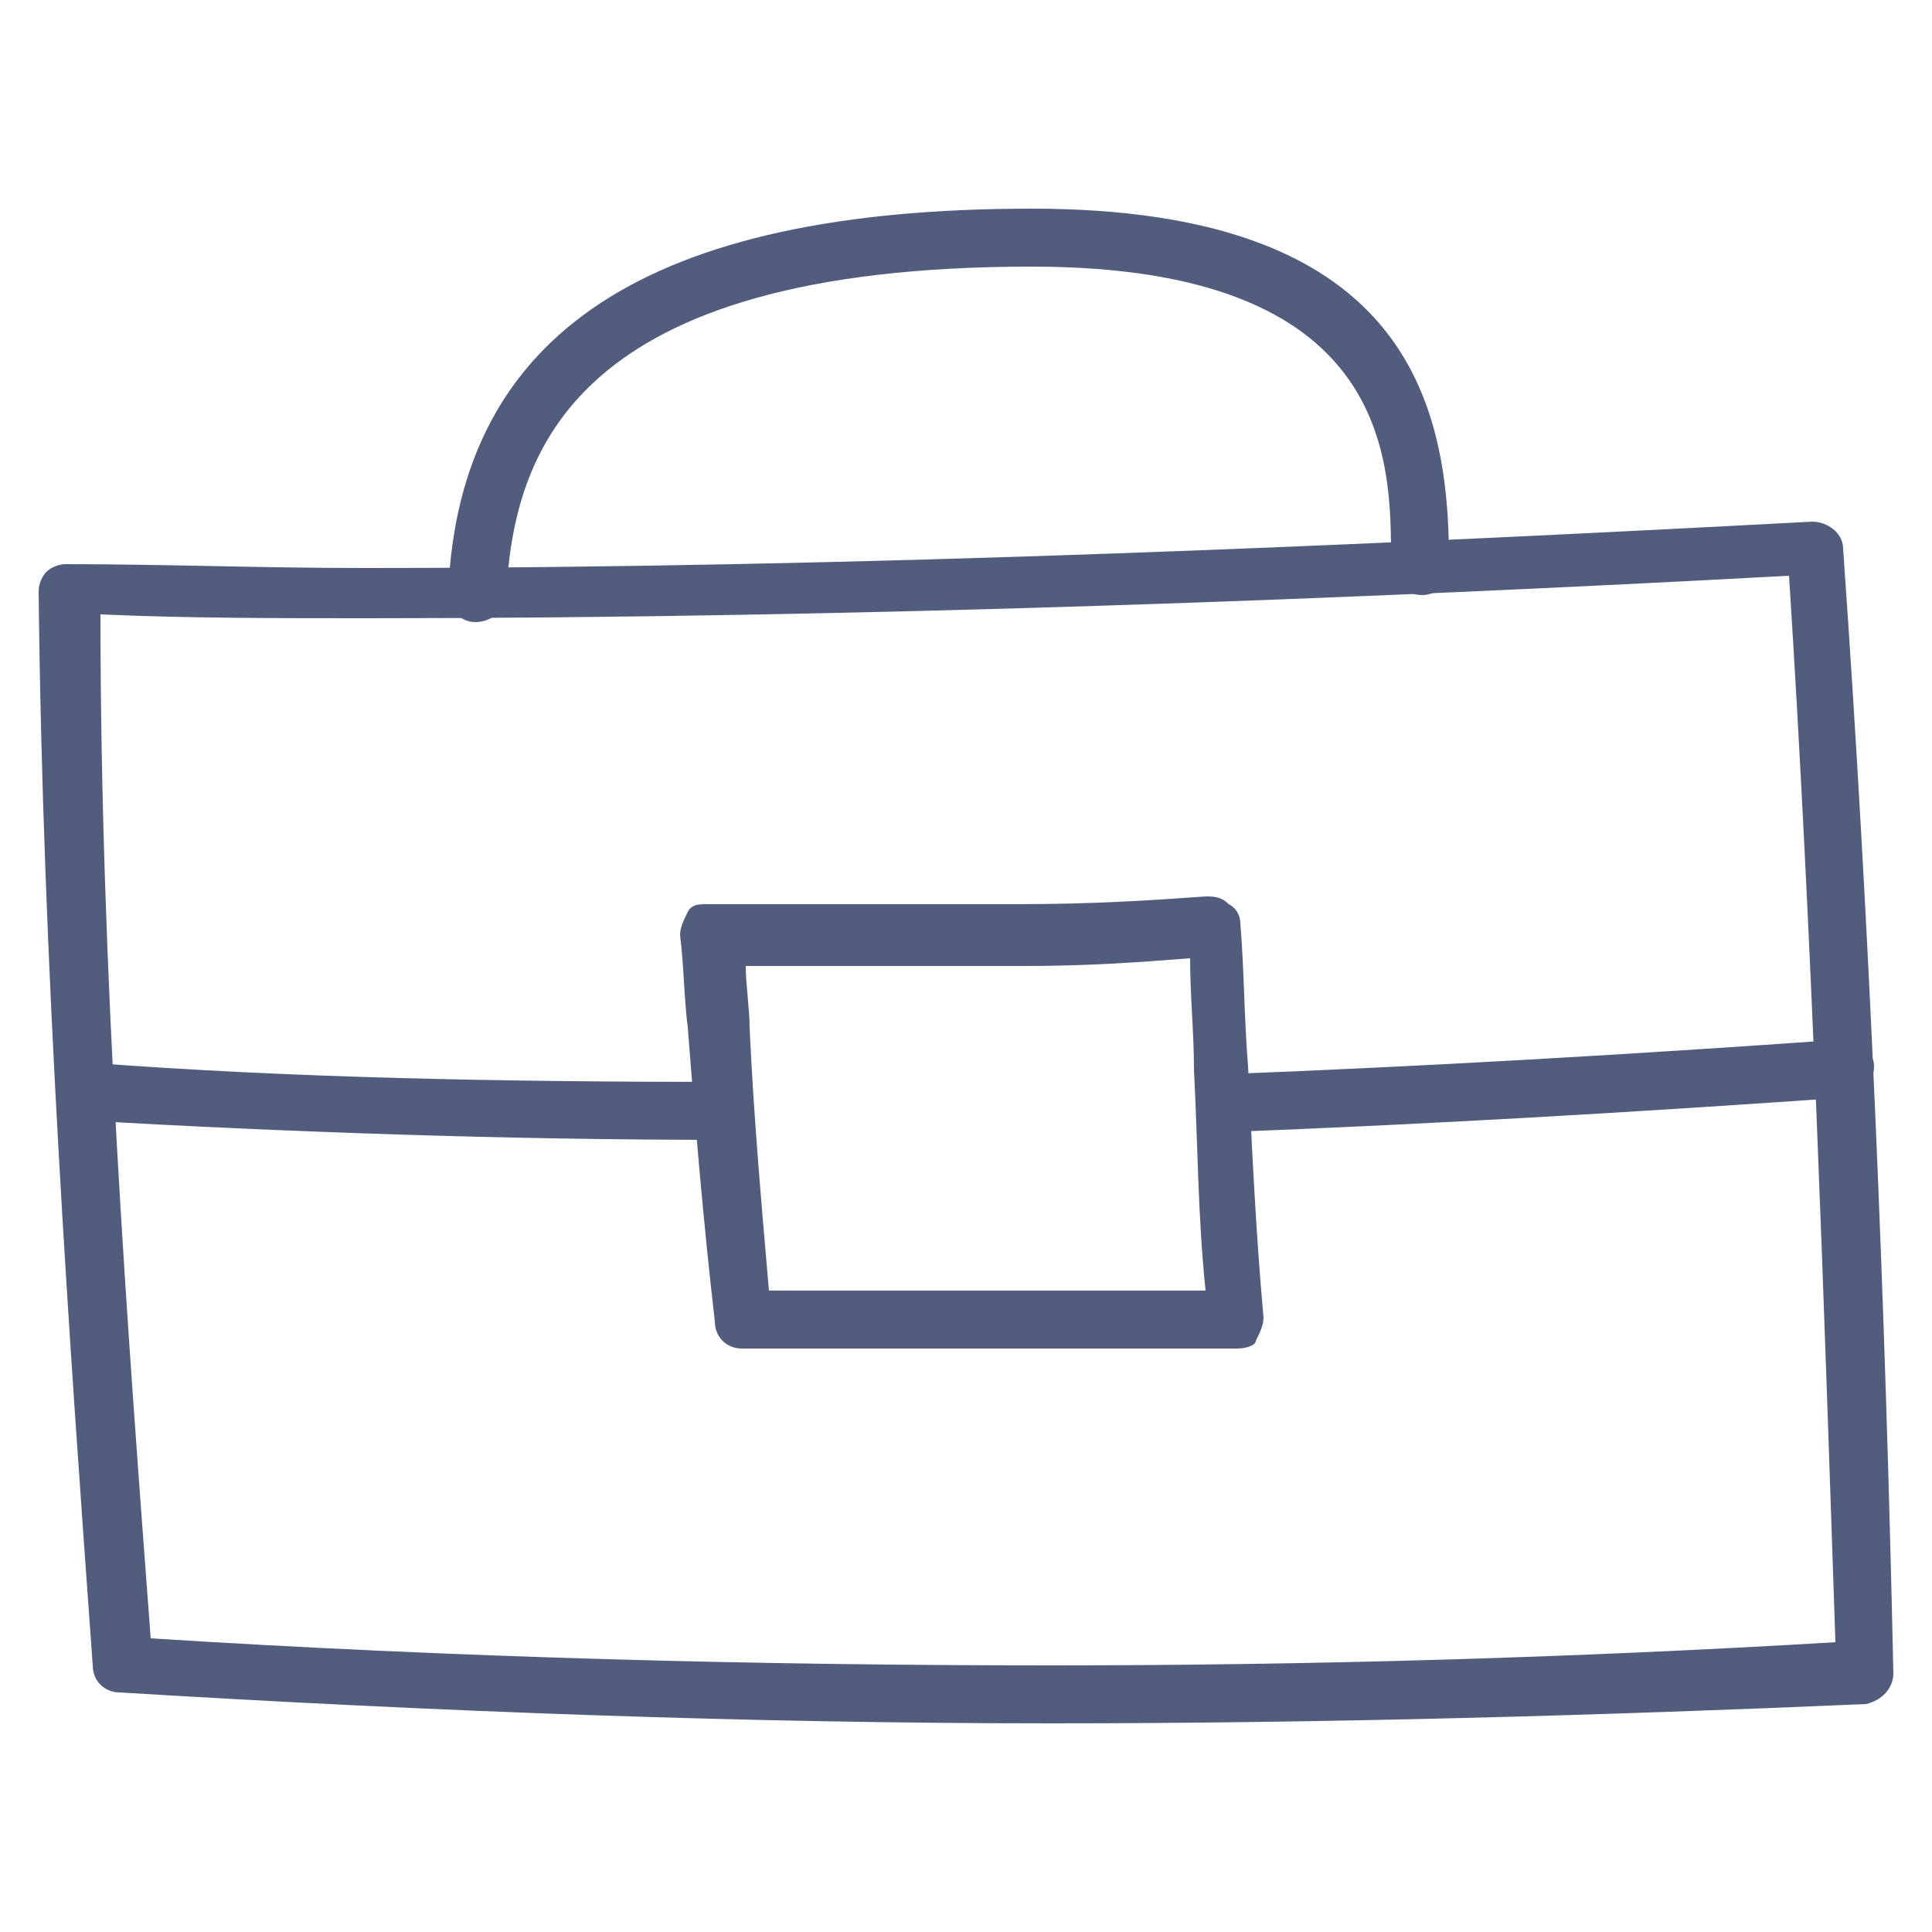
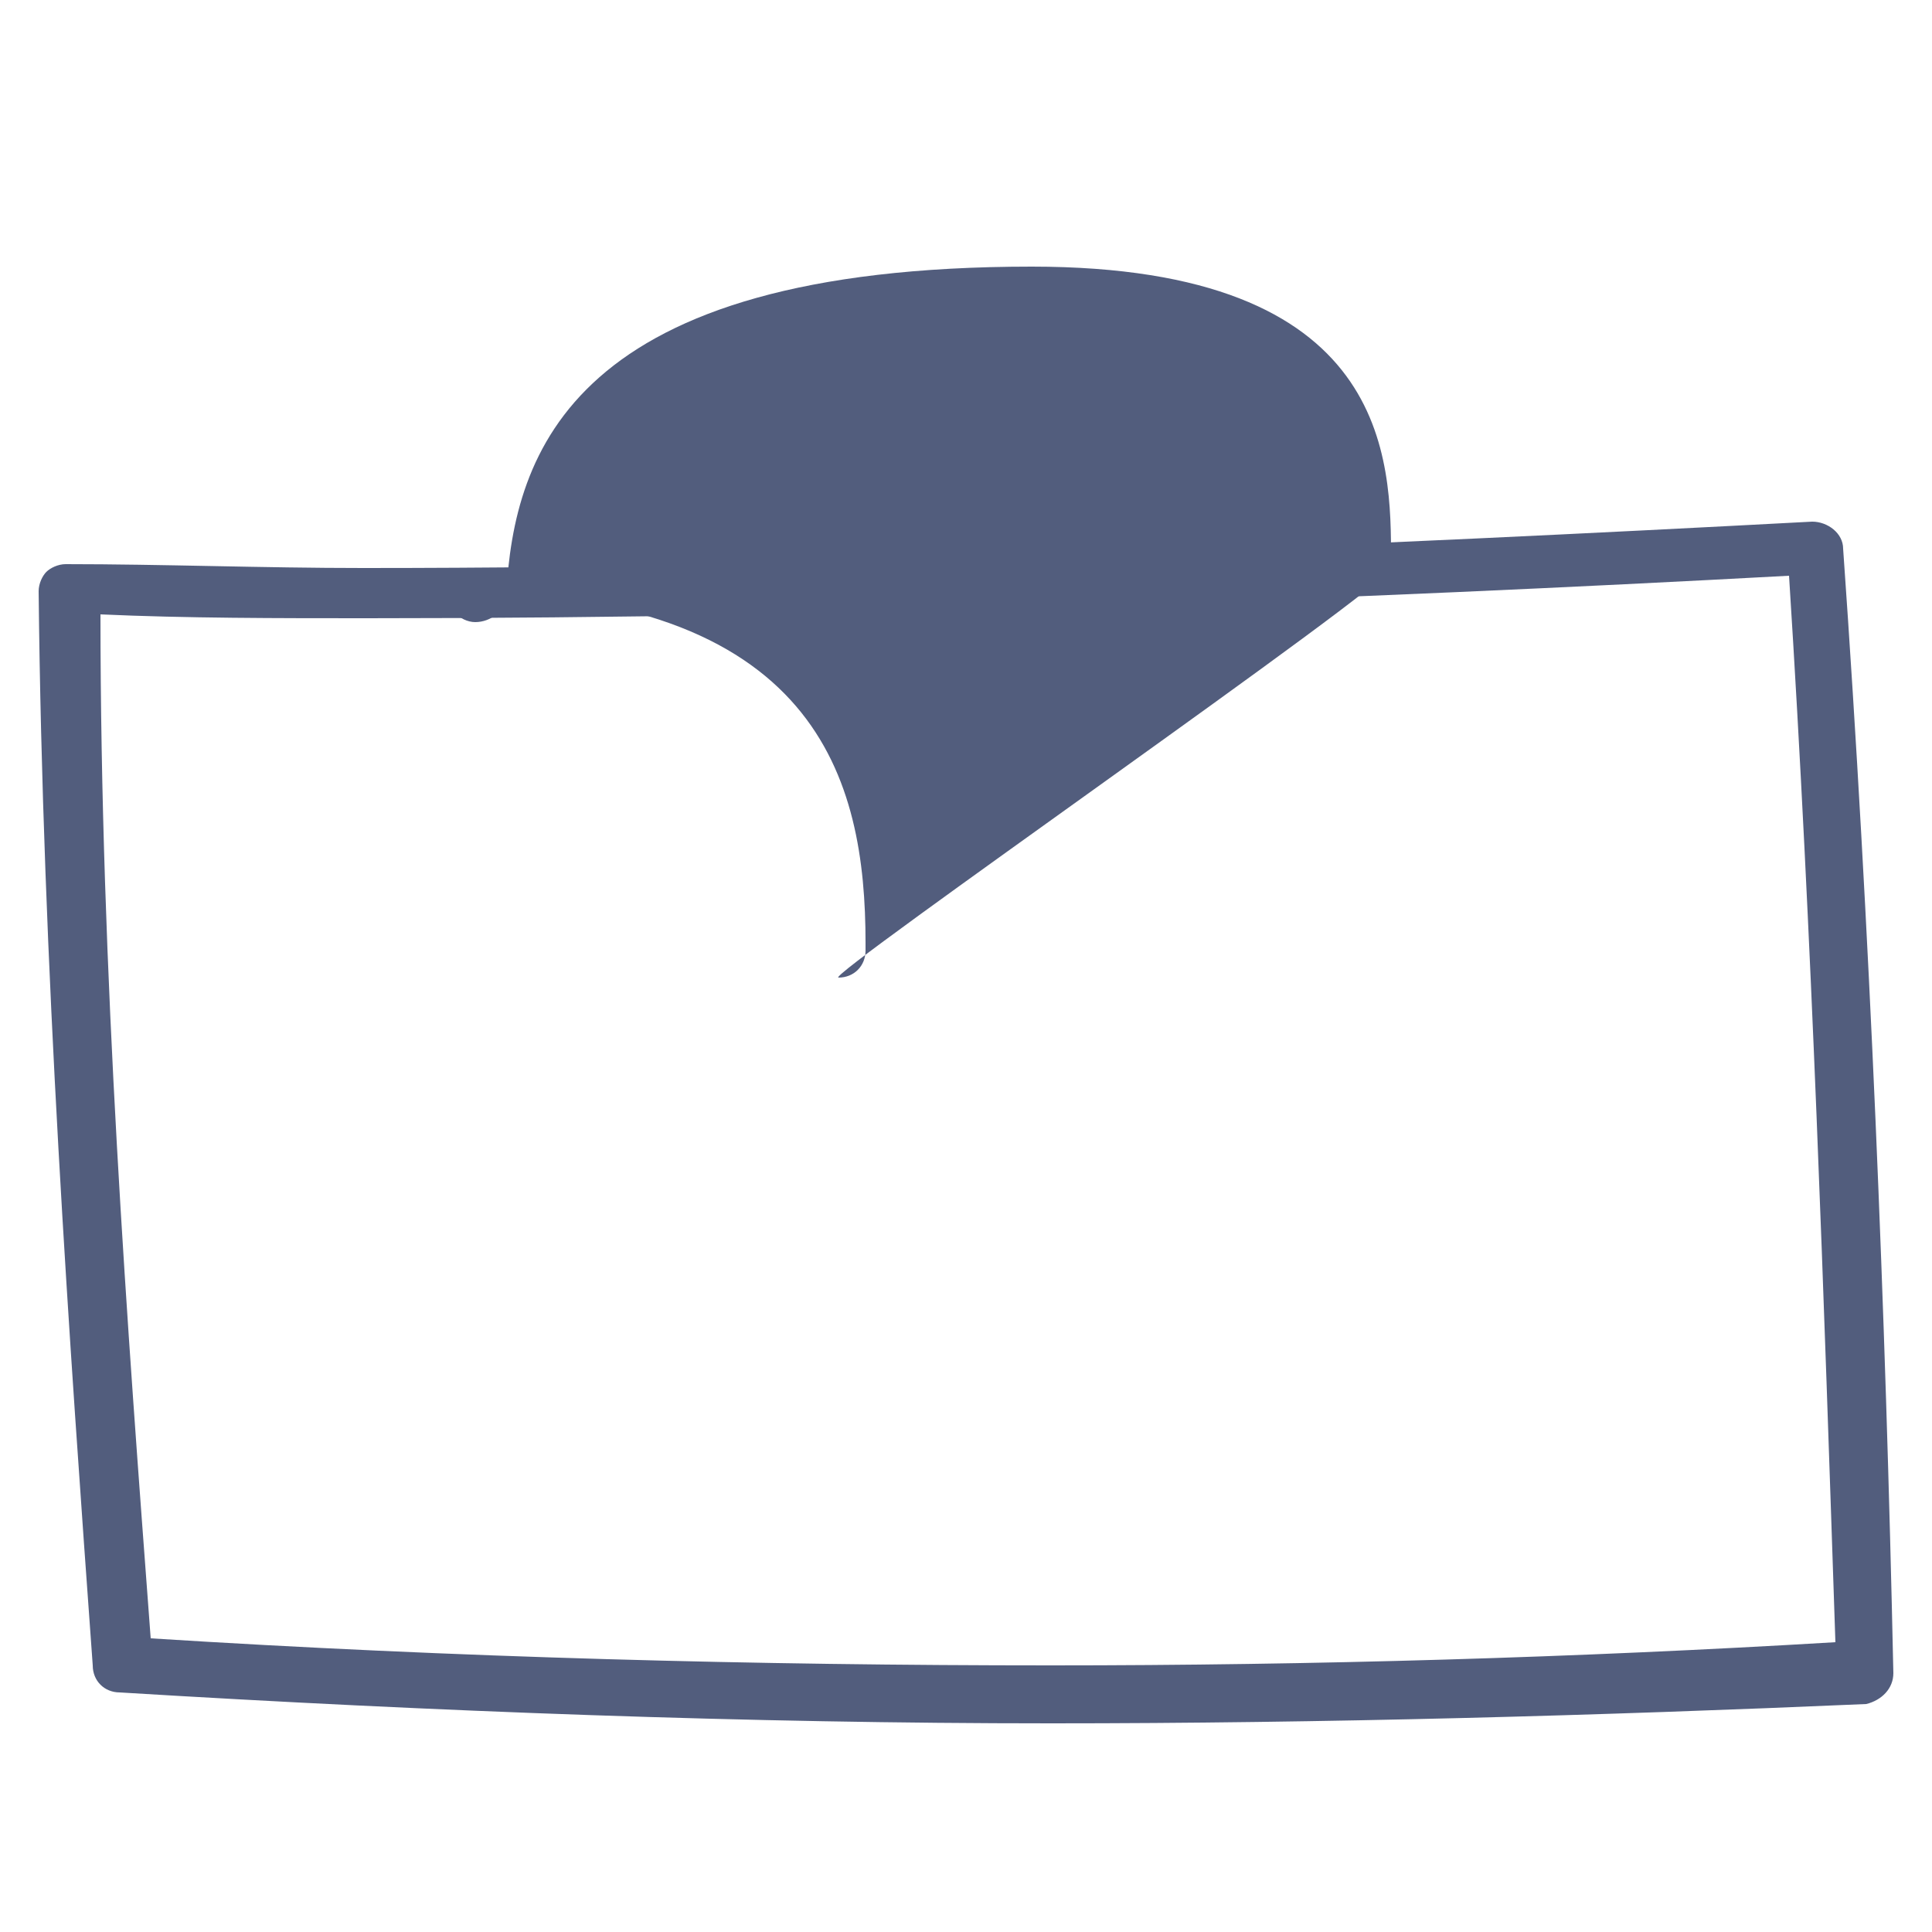
<svg xmlns="http://www.w3.org/2000/svg" version="1.2" overflow="visible" preserveAspectRatio="none" viewBox="0 0 50 50" xml:space="preserve" height="48" width="48" y="0px" x="0px" id="Layer_1_1544634219647">
  <g transform="translate(1, 1)">
    <g>
      <path d="M26.2,43.6c-7.8,0-15.9-0.3-24.1-0.8c-0.4,0-0.7-0.3-0.7-0.7C0.8,33.8,0.1,24,0,14.3&#10;&#09;&#09;c0-0.2,0.1-0.4,0.2-0.5c0.1-0.1,0.3-0.2,0.5-0.2c2.5,0,5.1,0.1,7.7,0.1c13,0,26.2-0.6,37.5-1.2c0.4,0,0.8,0.3,0.8,0.7&#10;&#09;&#09;c0.7,9.9,1.1,19.8,1.3,29.1c0,0.4-0.3,0.7-0.7,0.8C40.4,43.4,33.3,43.6,26.2,43.6z M2.9,41.4c7.9,0.5,15.7,0.7,23.3,0.7&#10;&#09;&#09;c6.8,0,13.6-0.2,20.3-0.6c-0.3-8.9-0.6-18.2-1.2-27.6c-11.1,0.6-24,1.1-36.8,1.1c-2.3,0-4.7,0-6.9-0.1C1.6,24.2,2.3,33.4,2.9,41.4z" style="fill:#525D7D;" vector-effect="non-scaling-stroke" />
-       <path d="M17.8,28.5c-5.7,0-11.3-0.2-16.6-0.5c-0.4,0-0.7-0.4-0.7-0.8c0-0.4,0.4-0.7,0.8-0.7&#10;&#09;&#09;C6.5,26.9,12.1,27,17.8,27c0.4,0,0.7,0.3,0.7,0.7C18.5,28.2,18.2,28.5,17.8,28.5z" style="fill:#525D7D;" vector-effect="non-scaling-stroke" />
-       <path d="M30.7,28.3c-0.4,0-0.7-0.3-0.7-0.7c0-0.4,0.3-0.8,0.7-0.8c5.1-0.2,10.4-0.5,16-0.9&#10;&#09;&#09;c0.4,0,0.8,0.3,0.8,0.7c0,0.4-0.3,0.8-0.7,0.8C41.1,27.8,35.9,28.1,30.7,28.3C30.7,28.3,30.7,28.3,30.7,28.3z" style="fill:#525D7D;" vector-effect="non-scaling-stroke" />
-       <path d="M31,33.9l-12.8,0c-0.4,0-0.7-0.3-0.7-0.7c-0.3-2.6-0.5-5-0.7-7.6c-0.1-0.8-0.1-1.6-0.2-2.4&#10;&#09;&#09;c0-0.2,0.1-0.4,0.2-0.6c0.1-0.2,0.3-0.2,0.5-0.2c0.7,0,1.5,0,2.3,0c1,0,1.9,0,2.9,0c0.9,0,1.9,0,2.8,0c2,0,3.5-0.1,4.9-0.2&#10;&#09;&#09;c0.2,0,0.4,0,0.6,0.2c0.2,0.1,0.3,0.3,0.3,0.5c0.1,1.2,0.1,2.5,0.2,3.7c0.1,2.1,0.2,4.3,0.4,6.5c0,0.2-0.1,0.4-0.2,0.6&#10;&#09;&#09;C31.5,33.8,31.3,33.9,31,33.9z M18.9,32.4l11.3,0c-0.2-1.9-0.2-3.8-0.3-5.7c0-1-0.1-1.9-0.1-2.9c-1.3,0.1-2.6,0.2-4.3,0.2&#10;&#09;&#09;c-1,0-1.9,0-2.9,0c-0.9,0-1.9,0-2.8,0c-0.5,0-1,0-1.5,0c0,0.5,0.1,1.1,0.1,1.6C18.5,27.8,18.7,30.1,18.9,32.4z" style="fill:#525D7D;" vector-effect="non-scaling-stroke" />
-       <path d="M11.3,15.1C11.3,15.1,11.3,15.1,11.3,15.1c-0.4,0-0.8-0.4-0.7-0.8c0.3-6.7,5.2-9.9,15.1-9.9&#10;&#09;&#09;c9.6,0,10.8,4.9,10.8,9.1l0,0.2c0,0.4-0.3,0.7-0.7,0.7S35,14.1,35,13.7l0-0.2c0-2.6,0-7.6-9.3-7.6c-11.9,0-13.4,4.8-13.6,8.5&#10;&#09;&#09;C12.1,14.8,11.7,15.1,11.3,15.1z" style="fill:#525D7D;" vector-effect="non-scaling-stroke" />
+       <path d="M11.3,15.1C11.3,15.1,11.3,15.1,11.3,15.1c-0.4,0-0.8-0.4-0.7-0.8c9.6,0,10.8,4.9,10.8,9.1l0,0.2c0,0.4-0.3,0.7-0.7,0.7S35,14.1,35,13.7l0-0.2c0-2.6,0-7.6-9.3-7.6c-11.9,0-13.4,4.8-13.6,8.5&#10;&#09;&#09;C12.1,14.8,11.7,15.1,11.3,15.1z" style="fill:#525D7D;" vector-effect="non-scaling-stroke" />
    </g>
  </g>
</svg>